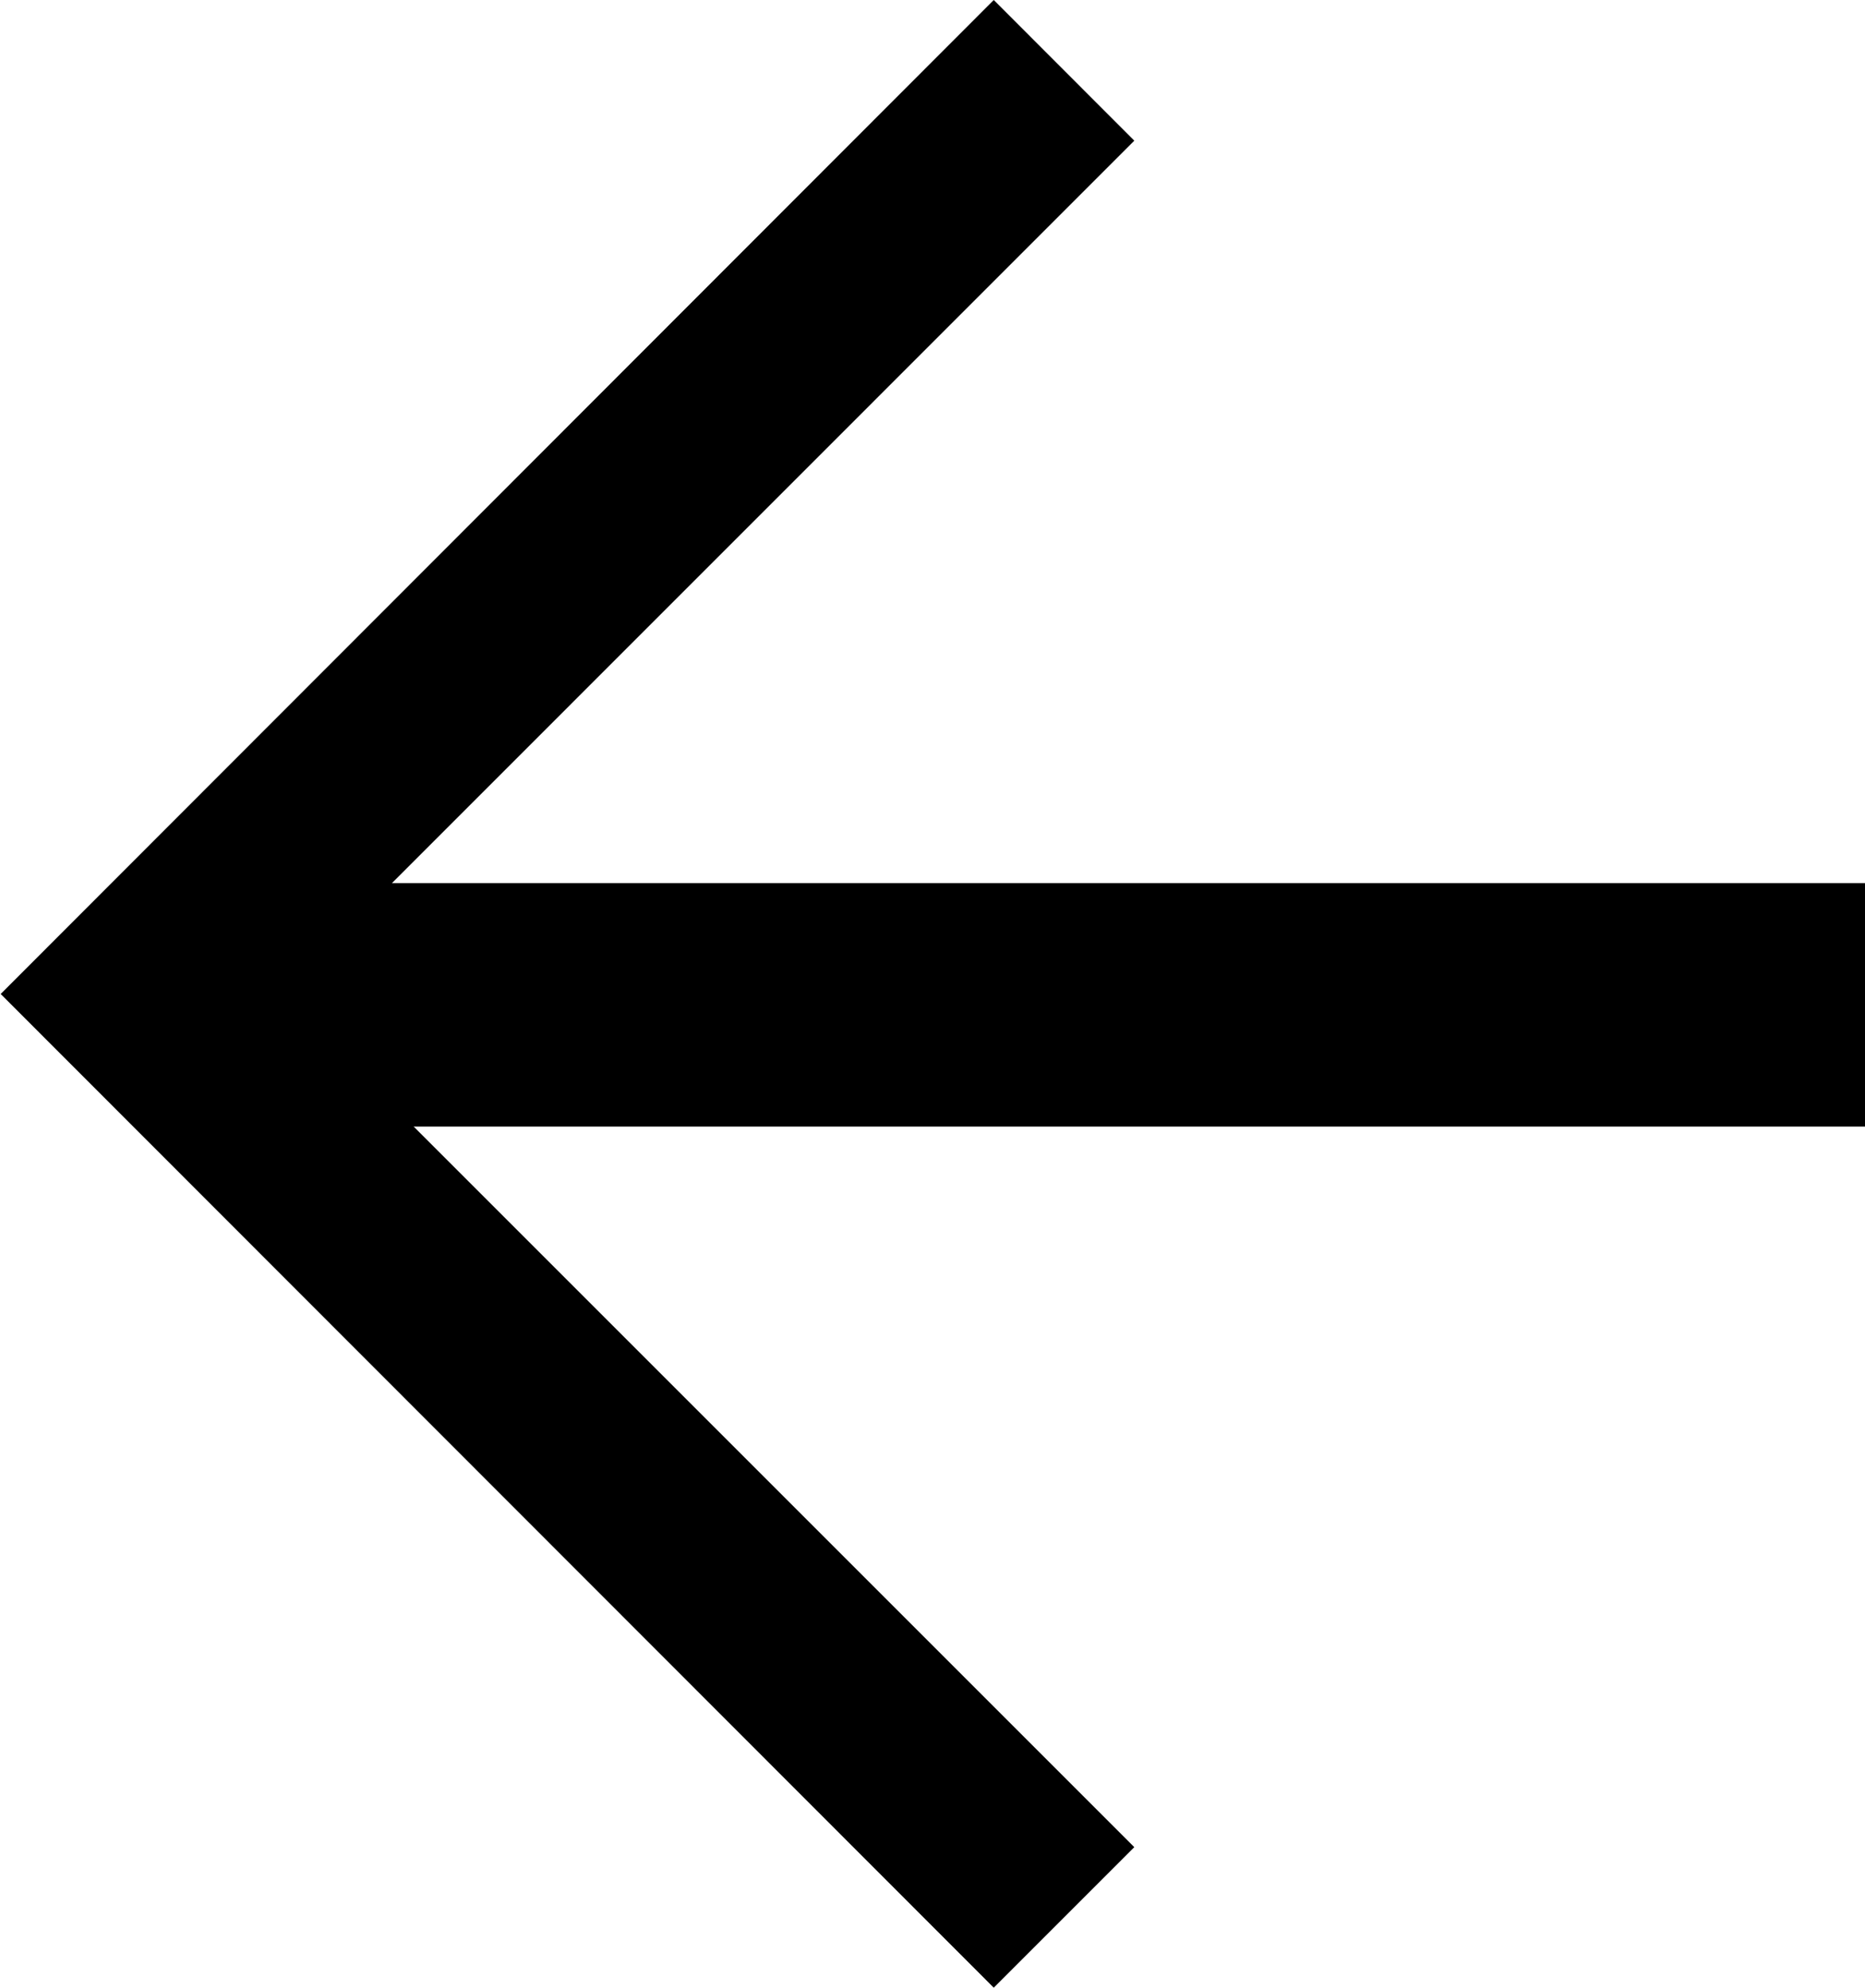
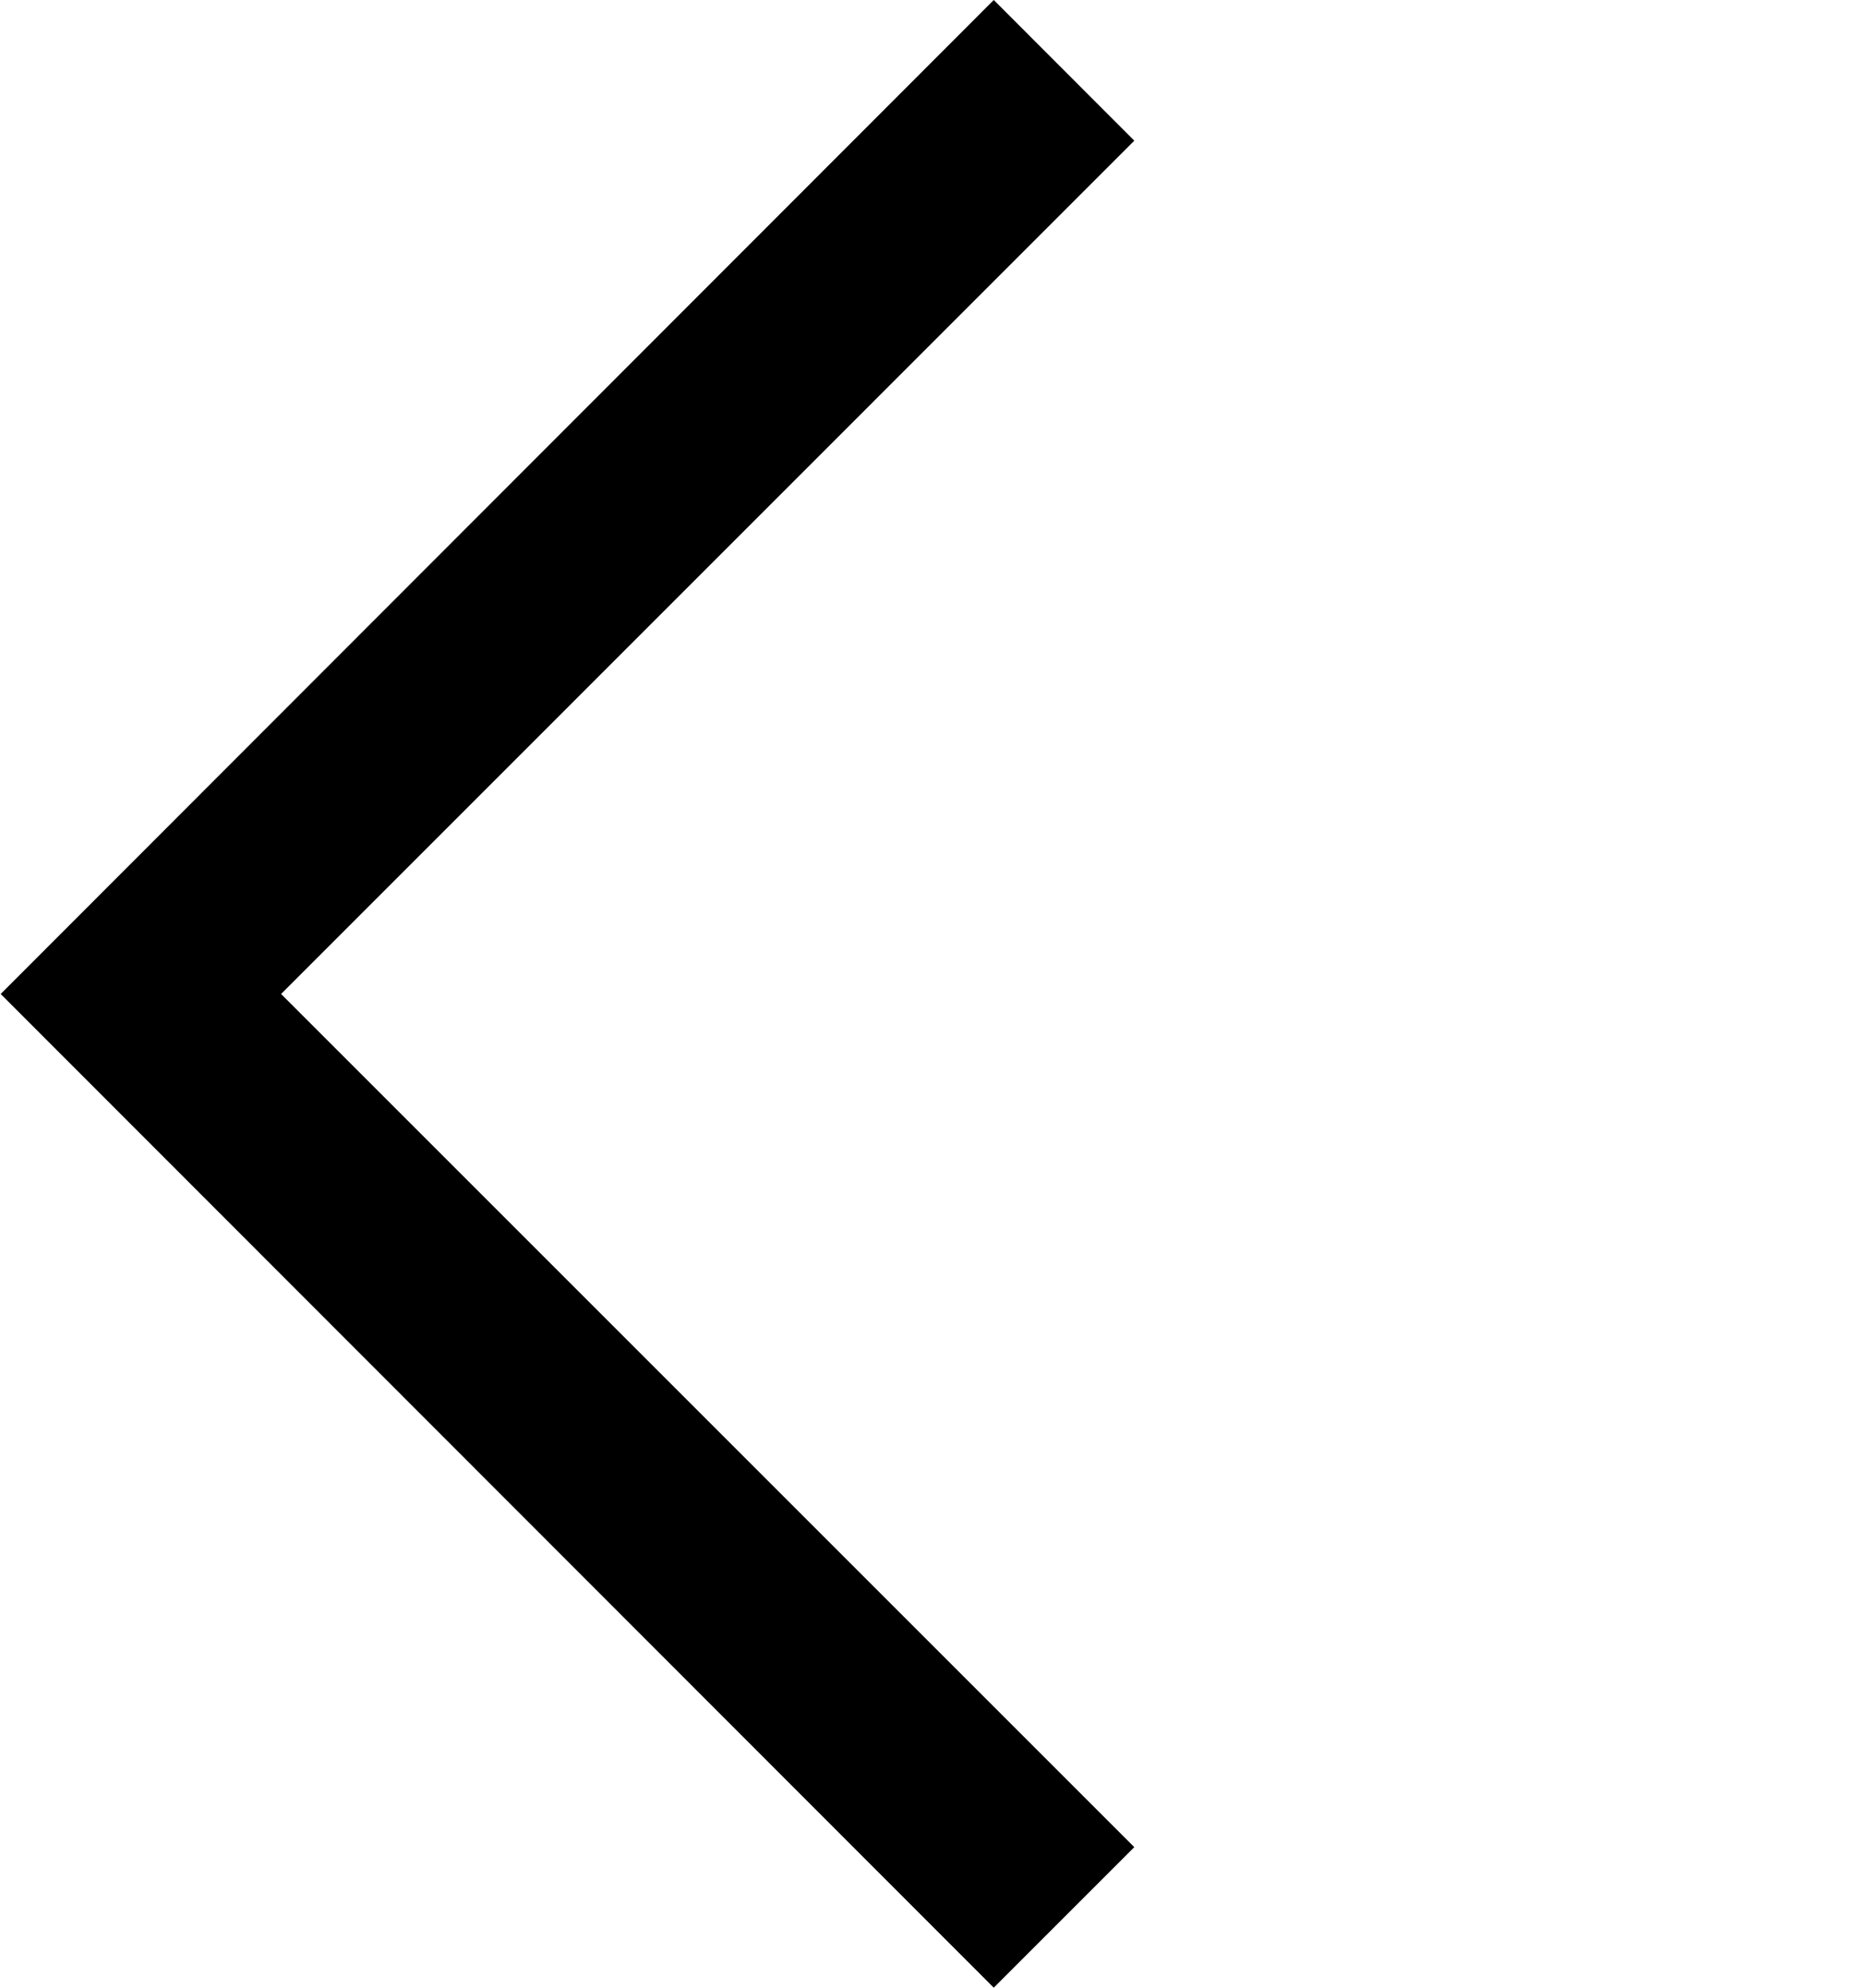
<svg xmlns="http://www.w3.org/2000/svg" width="13.655" height="14.554" viewBox="0 0 13.655 14.554">
  <g id="グループ_19199" data-name="グループ 19199" transform="translate(-540.725 -7921.422)">
-     <path id="前面オブジェクトで型抜き_4" data-name="前面オブジェクトで型抜き 4" d="M1.029,14.554h0L0,13.524,6.247,7.276,0,1.029,1.029,0,8.3,7.276,1.031,14.552Z" transform="translate(549.03 7935.976) rotate(180)" />
-     <rect id="長方形_225" data-name="長方形 225" width="12.484" height="1.783" transform="translate(554.38 7929.671) rotate(180)" />
+     <path id="前面オブジェクトで型抜き_4" data-name="前面オブジェクトで型抜き 4" d="M1.029,14.554L0,13.524,6.247,7.276,0,1.029,1.029,0,8.3,7.276,1.031,14.552Z" transform="translate(549.03 7935.976) rotate(180)" />
  </g>
</svg>